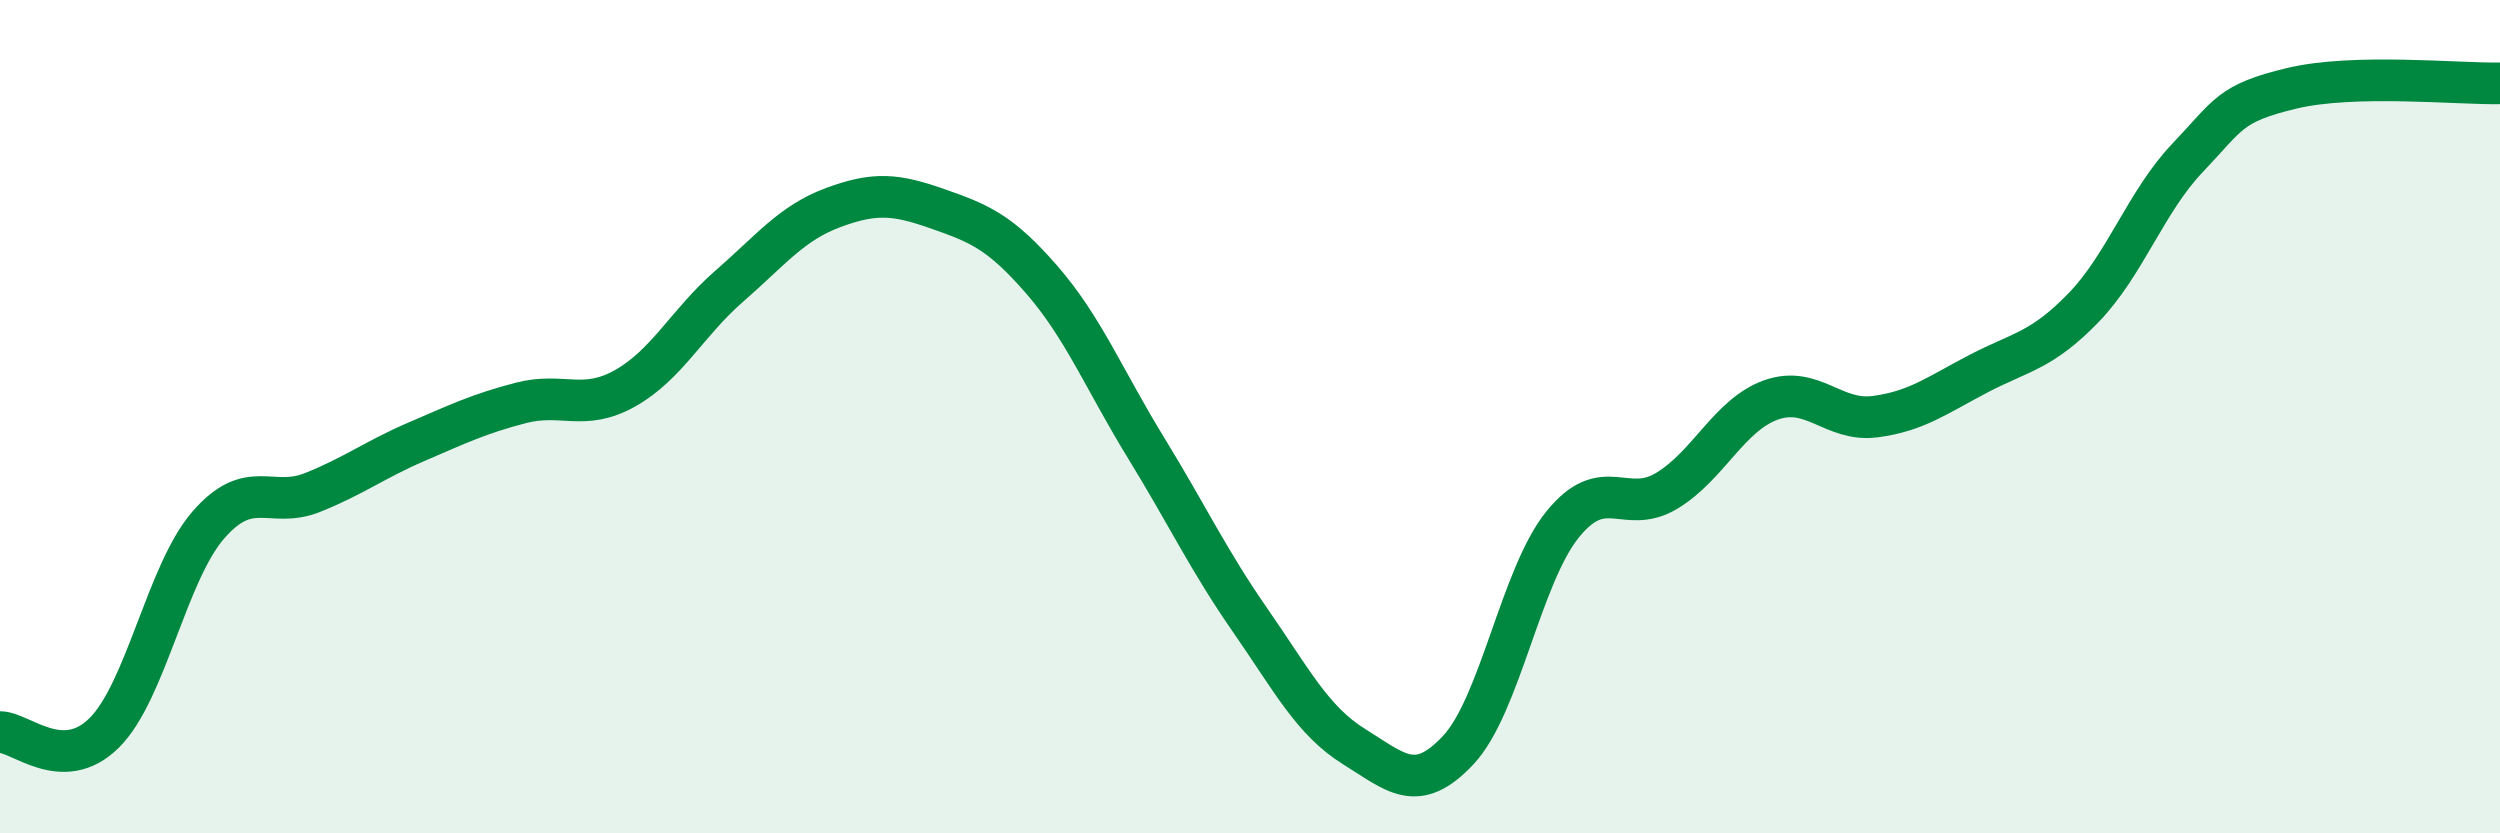
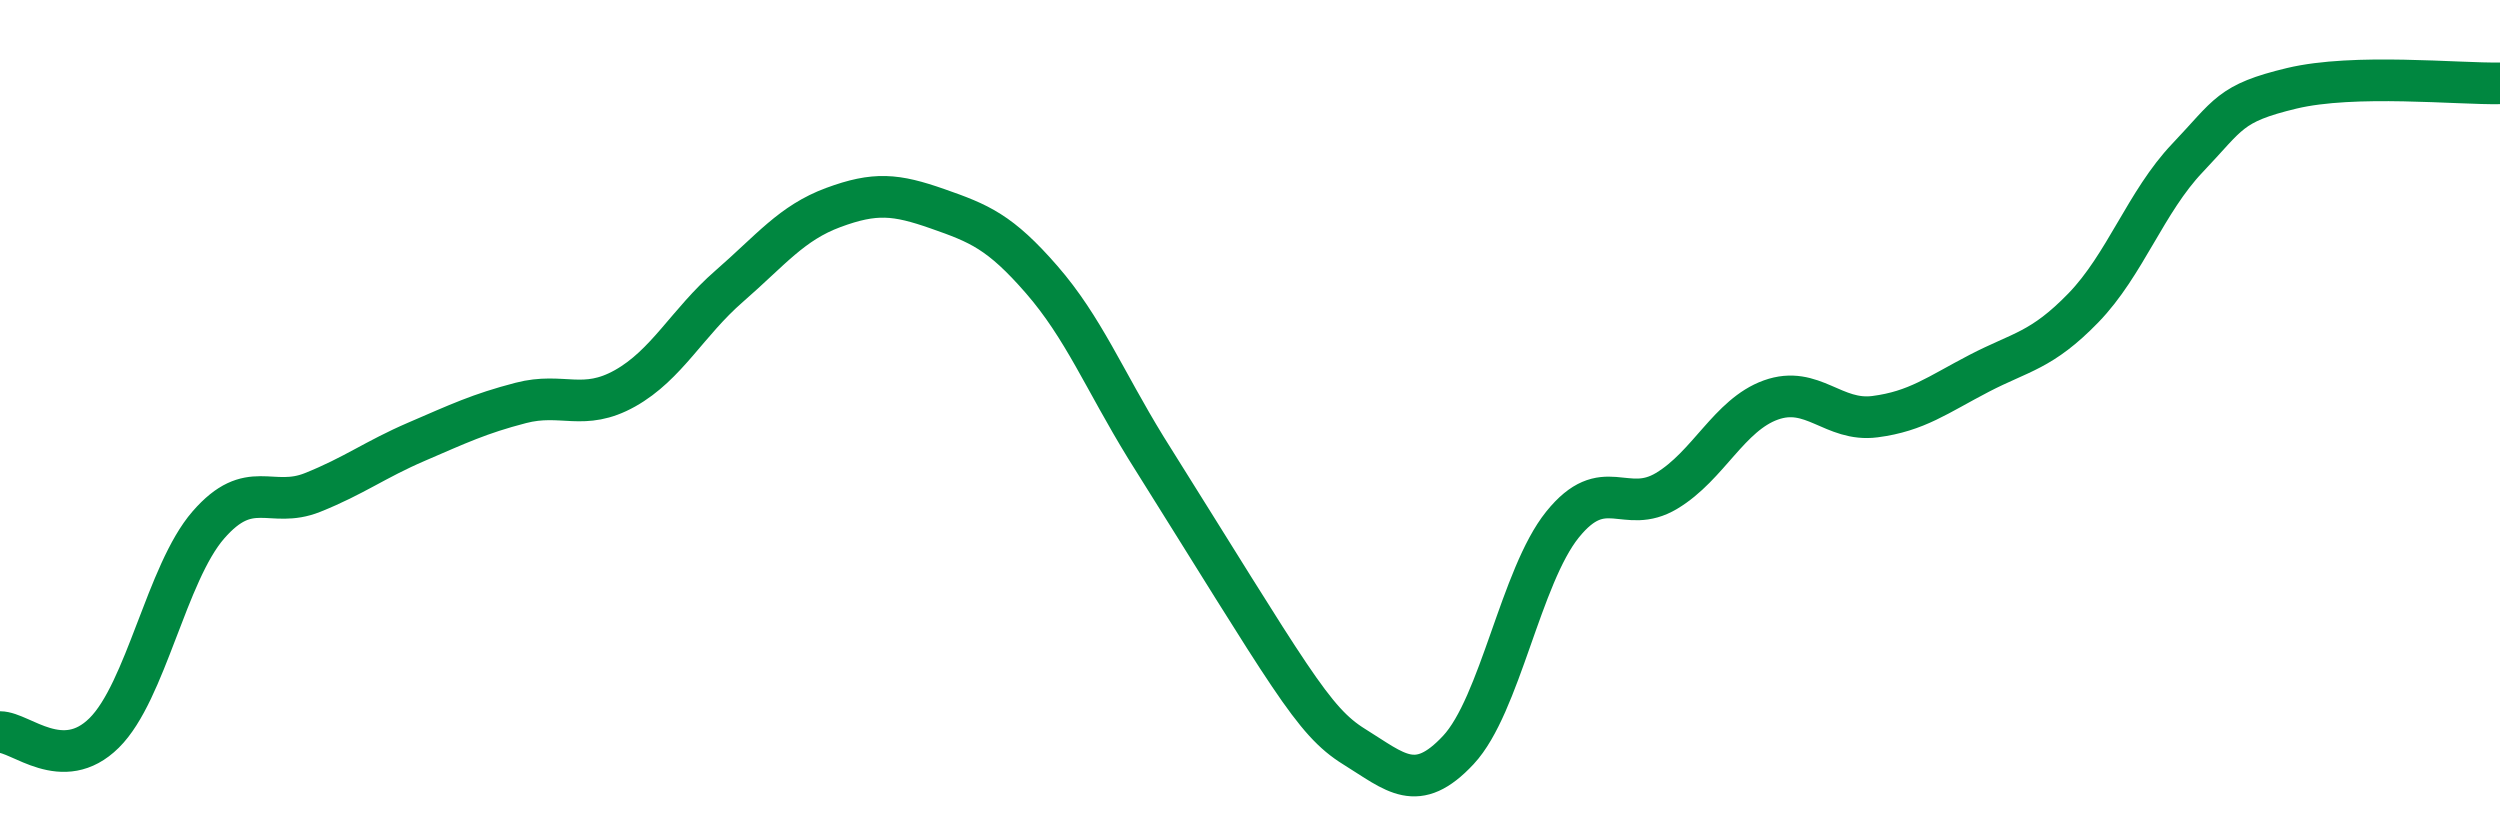
<svg xmlns="http://www.w3.org/2000/svg" width="60" height="20" viewBox="0 0 60 20">
-   <path d="M 0,17.57 C 0.5,17.57 1.5,18.58 2.5,17.59 C 3.5,16.6 4,13.75 5,12.6 C 6,11.45 6.5,12.22 7.5,11.82 C 8.5,11.42 9,11.03 10,10.6 C 11,10.17 11.5,9.93 12.5,9.67 C 13.5,9.41 14,9.88 15,9.32 C 16,8.76 16.5,7.74 17.5,6.87 C 18.5,6 19,5.35 20,4.98 C 21,4.61 21.5,4.66 22.5,5.01 C 23.5,5.36 24,5.56 25,6.71 C 26,7.86 26.5,9.11 27.5,10.74 C 28.5,12.37 29,13.44 30,14.88 C 31,16.32 31.5,17.3 32.5,17.92 C 33.5,18.54 34,19.07 35,18 C 36,16.93 36.5,13.83 37.5,12.59 C 38.5,11.35 39,12.38 40,11.78 C 41,11.18 41.5,9.96 42.5,9.6 C 43.5,9.24 44,10.13 45,10 C 46,9.87 46.5,9.48 47.5,8.96 C 48.5,8.44 49,8.42 50,7.39 C 51,6.36 51.5,4.84 52.5,3.79 C 53.5,2.74 53.5,2.48 55,2.12 C 56.5,1.76 59,2.02 60,2L60 20L0 20Z" fill="#008740" opacity="0.1" stroke-linecap="round" stroke-linejoin="round" />
-   <path d="M 0,17.57 C 0.5,17.57 1.5,18.58 2.5,17.59 C 3.5,16.6 4,13.75 5,12.6 C 6,11.45 6.5,12.22 7.5,11.82 C 8.5,11.42 9,11.03 10,10.6 C 11,10.17 11.5,9.93 12.5,9.67 C 13.5,9.41 14,9.88 15,9.32 C 16,8.76 16.5,7.74 17.5,6.87 C 18.5,6 19,5.35 20,4.98 C 21,4.61 21.5,4.66 22.5,5.01 C 23.5,5.36 24,5.56 25,6.71 C 26,7.86 26.5,9.11 27.5,10.74 C 28.5,12.37 29,13.44 30,14.88 C 31,16.32 31.5,17.3 32.5,17.92 C 33.5,18.54 34,19.07 35,18 C 36,16.93 36.5,13.83 37.5,12.59 C 38.5,11.35 39,12.38 40,11.78 C 41,11.18 41.5,9.96 42.5,9.6 C 43.5,9.24 44,10.13 45,10 C 46,9.87 46.5,9.48 47.5,8.96 C 48.5,8.44 49,8.42 50,7.39 C 51,6.36 51.5,4.84 52.5,3.79 C 53.5,2.74 53.5,2.48 55,2.12 C 56.5,1.76 59,2.02 60,2" stroke="#008740" stroke-width="1" fill="none" stroke-linecap="round" stroke-linejoin="round" />
+   <path d="M 0,17.57 C 0.5,17.57 1.5,18.58 2.5,17.59 C 3.5,16.6 4,13.75 5,12.6 C 6,11.45 6.5,12.22 7.5,11.82 C 8.5,11.42 9,11.03 10,10.6 C 11,10.17 11.5,9.93 12.5,9.67 C 13.5,9.41 14,9.88 15,9.32 C 16,8.76 16.5,7.74 17.5,6.87 C 18.5,6 19,5.35 20,4.98 C 21,4.61 21.5,4.66 22.5,5.01 C 23.5,5.36 24,5.56 25,6.71 C 26,7.86 26.5,9.11 27.5,10.74 C 31,16.32 31.5,17.3 32.5,17.92 C 33.5,18.54 34,19.07 35,18 C 36,16.93 36.5,13.83 37.5,12.59 C 38.5,11.35 39,12.38 40,11.78 C 41,11.18 41.5,9.96 42.5,9.6 C 43.5,9.24 44,10.13 45,10 C 46,9.87 46.5,9.48 47.5,8.96 C 48.5,8.44 49,8.42 50,7.39 C 51,6.36 51.5,4.84 52.5,3.79 C 53.5,2.74 53.5,2.48 55,2.12 C 56.5,1.76 59,2.02 60,2" stroke="#008740" stroke-width="1" fill="none" stroke-linecap="round" stroke-linejoin="round" />
</svg>